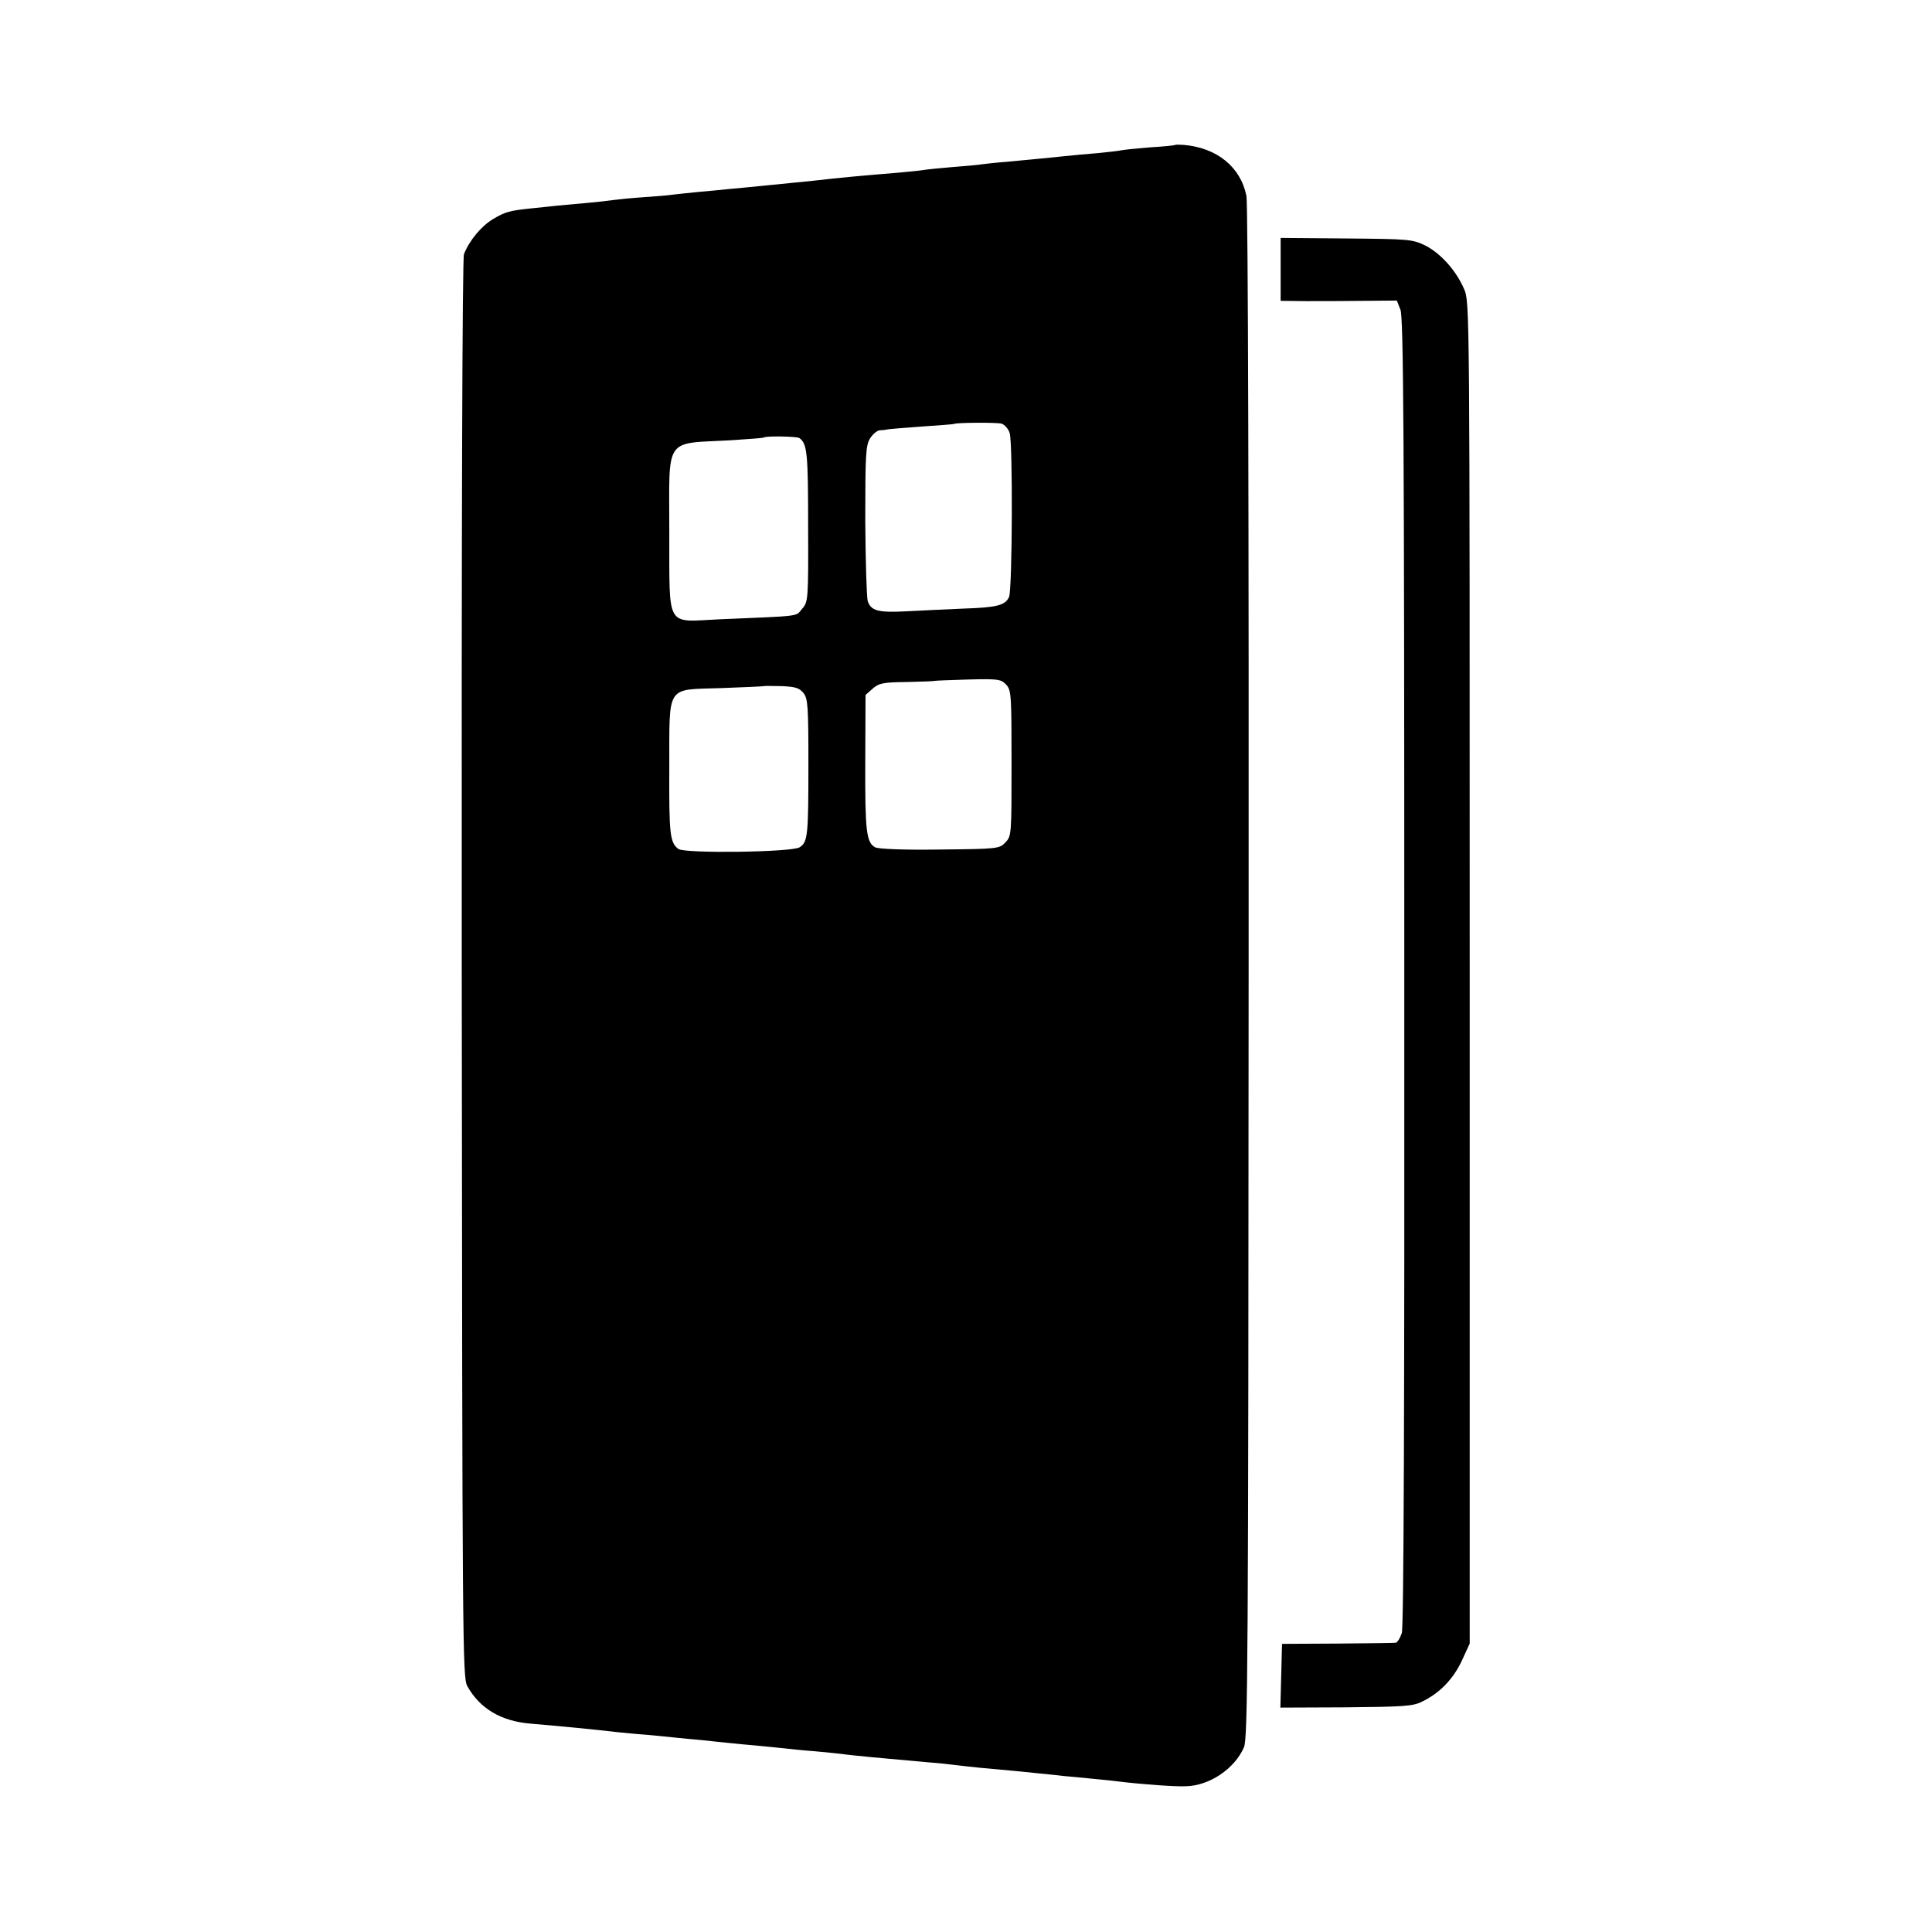
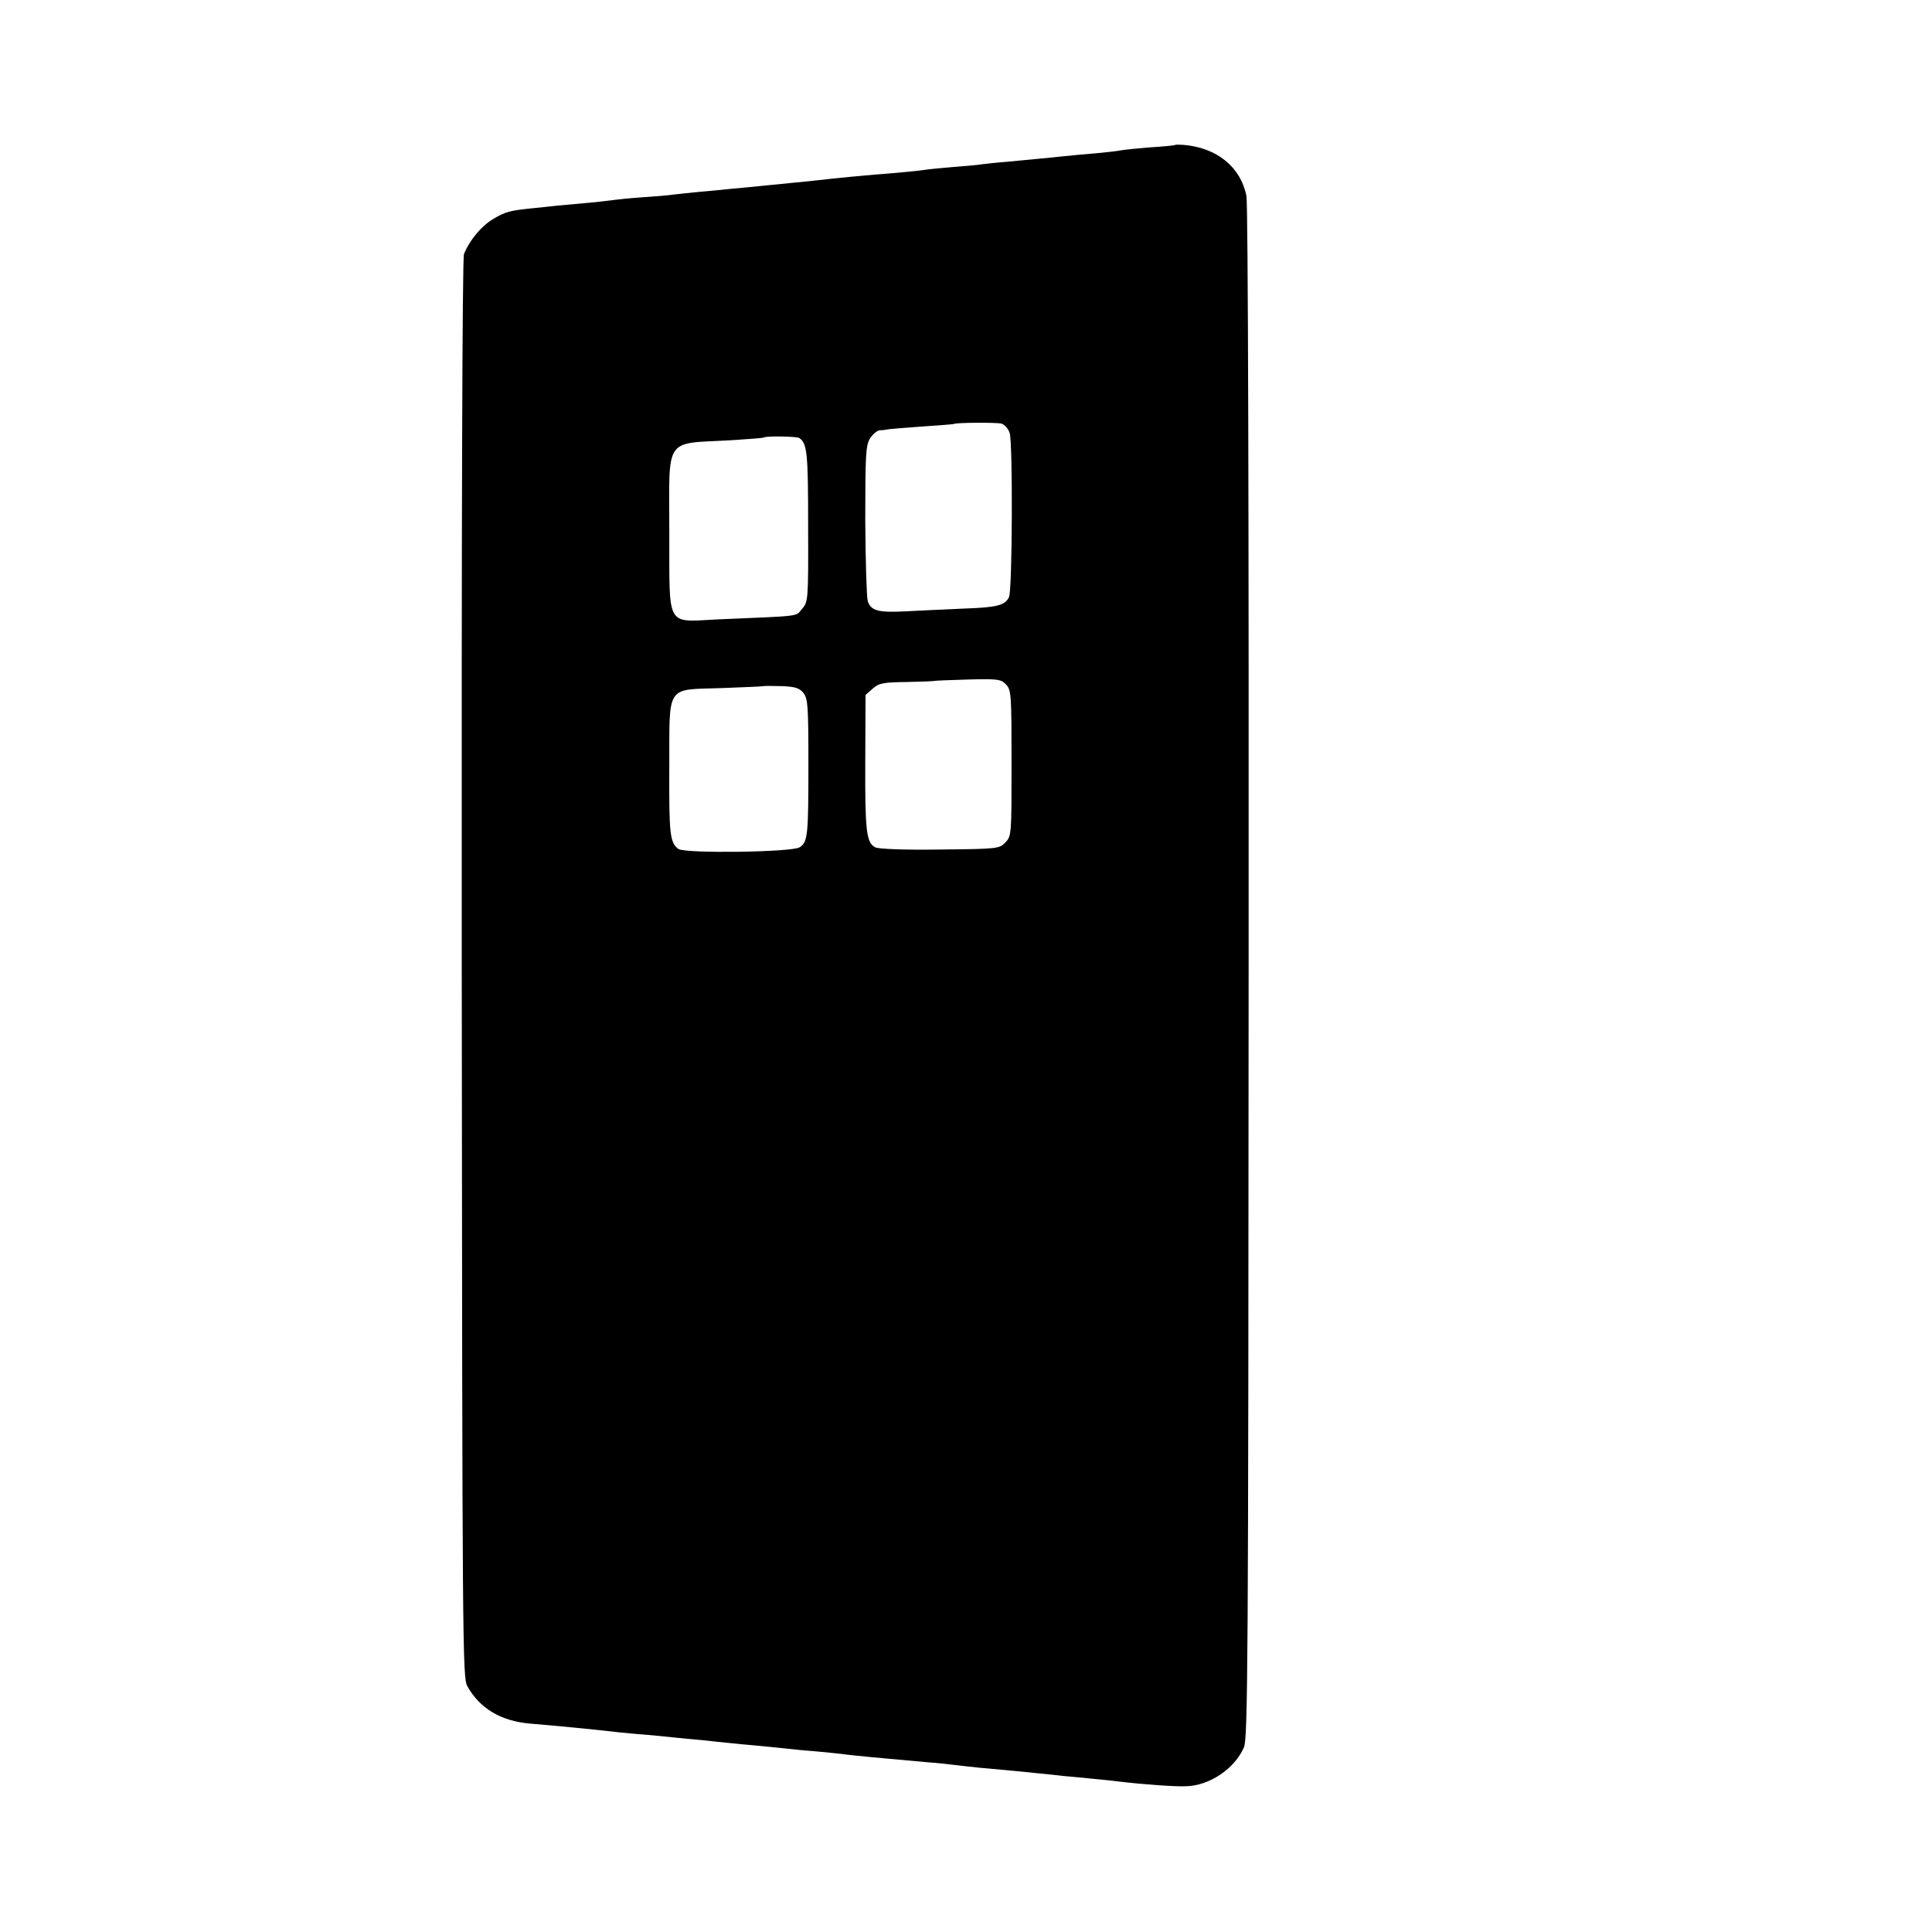
<svg xmlns="http://www.w3.org/2000/svg" version="1.0" width="700pt" height="700pt" viewBox="0 0 700 700" preserveAspectRatio="xMidYMid meet">
  <g transform="translate(0,700) scale(0.1,-0.1)" fill="#000000" stroke="none">
    <path d="M4258 6475 c-2 -2 -43 -6 -93 -9 -49 -4 -97 -9 -105 -11 -8 -2 -46 -6 -85 -10 -38 -3 -92 -8 -120 -11 -27 -3 -68 -7 -90 -9 -22 -2 -74 -7 -115 -11 -41 -3 -82 -8 -91 -9 -8 -2 -55 -6 -105 -10 -49 -4 -97 -9 -108 -11 -10 -2 -53 -6 -95 -10 -115 -9 -210 -18 -306 -29 -22 -2 -89 -9 -150 -15 -60 -6 -130 -13 -155 -15 -25 -3 -72 -7 -105 -10 -33 -3 -76 -8 -95 -10 -19 -3 -71 -7 -115 -10 -44 -3 -91 -8 -105 -10 -14 -2 -54 -7 -90 -10 -36 -3 -85 -8 -110 -10 -25 -3 -67 -7 -95 -10 -77 -8 -94 -12 -139 -39 -42 -25 -86 -78 -105 -127 -6 -16 -9 -962 -8 -2590 2 -2468 3 -2565 20 -2598 45 -81 122 -127 228 -136 116 -10 222 -20 316 -31 23 -2 68 -7 100 -9 32 -3 78 -7 103 -10 25 -3 72 -7 105 -10 33 -4 76 -8 95 -10 19 -2 67 -7 105 -10 39 -4 83 -8 100 -10 16 -2 64 -7 105 -10 41 -4 86 -8 100 -10 32 -5 162 -17 310 -30 41 -3 86 -8 100 -10 14 -2 54 -6 90 -10 36 -3 85 -8 110 -10 25 -2 70 -7 100 -10 30 -3 73 -7 95 -10 22 -2 69 -6 105 -10 36 -3 79 -8 95 -10 82 -10 205 -19 242 -17 85 2 176 63 210 141 14 33 16 289 17 2806 1 1621 -2 2789 -8 2815 -21 105 -107 175 -228 185 -15 1 -28 1 -30 0z m-629 -1010 c10 -3 24 -18 29 -33 12 -32 10 -567 -2 -595 -14 -30 -42 -38 -164 -42 -64 -3 -159 -7 -211 -10 -100 -5 -125 2 -137 37 -4 13 -8 144 -9 292 0 239 2 272 17 297 10 16 26 29 35 30 10 0 25 2 34 4 9 1 65 6 125 10 60 4 110 8 111 9 5 5 156 6 172 1z m-733 -52 c29 -20 32 -56 32 -321 1 -267 0 -273 -22 -298 -24 -29 1 -25 -302 -38 -194 -9 -178 -37 -179 315 0 353 -22 320 225 334 63 4 116 8 118 10 7 6 119 4 128 -2z m750 -894 c18 -20 19 -38 19 -284 0 -258 0 -264 -22 -287 -22 -23 -26 -24 -238 -26 -130 -2 -223 2 -234 8 -32 17 -37 58 -36 309 l1 243 26 23 c23 20 38 23 124 24 54 1 99 3 100 4 1 1 56 3 121 5 111 3 120 1 139 -19z m-734 -31 c15 -20 17 -49 17 -253 0 -263 -2 -286 -32 -305 -29 -18 -415 -23 -439 -6 -31 23 -34 54 -33 294 1 306 -15 282 191 289 82 3 150 6 151 7 2 1 31 1 65 0 51 -2 65 -7 80 -26z" />
-     <path d="M4640 6024 l0 -114 93 -1 c50 0 145 0 210 1 l118 1 13 -33 c11 -27 14 -443 14 -2398 1 -1587 -2 -2376 -9 -2397 -6 -18 -16 -34 -22 -35 -7 -1 -102 -2 -212 -3 l-200 -1 -3 -116 -3 -115 238 1 c205 2 243 4 274 20 65 31 114 82 145 148 l29 63 0 2430 c0 2420 0 2430 -20 2477 -29 68 -86 131 -142 159 -46 22 -59 23 -285 25 l-238 2 0 -114z" />
  </g>
</svg>